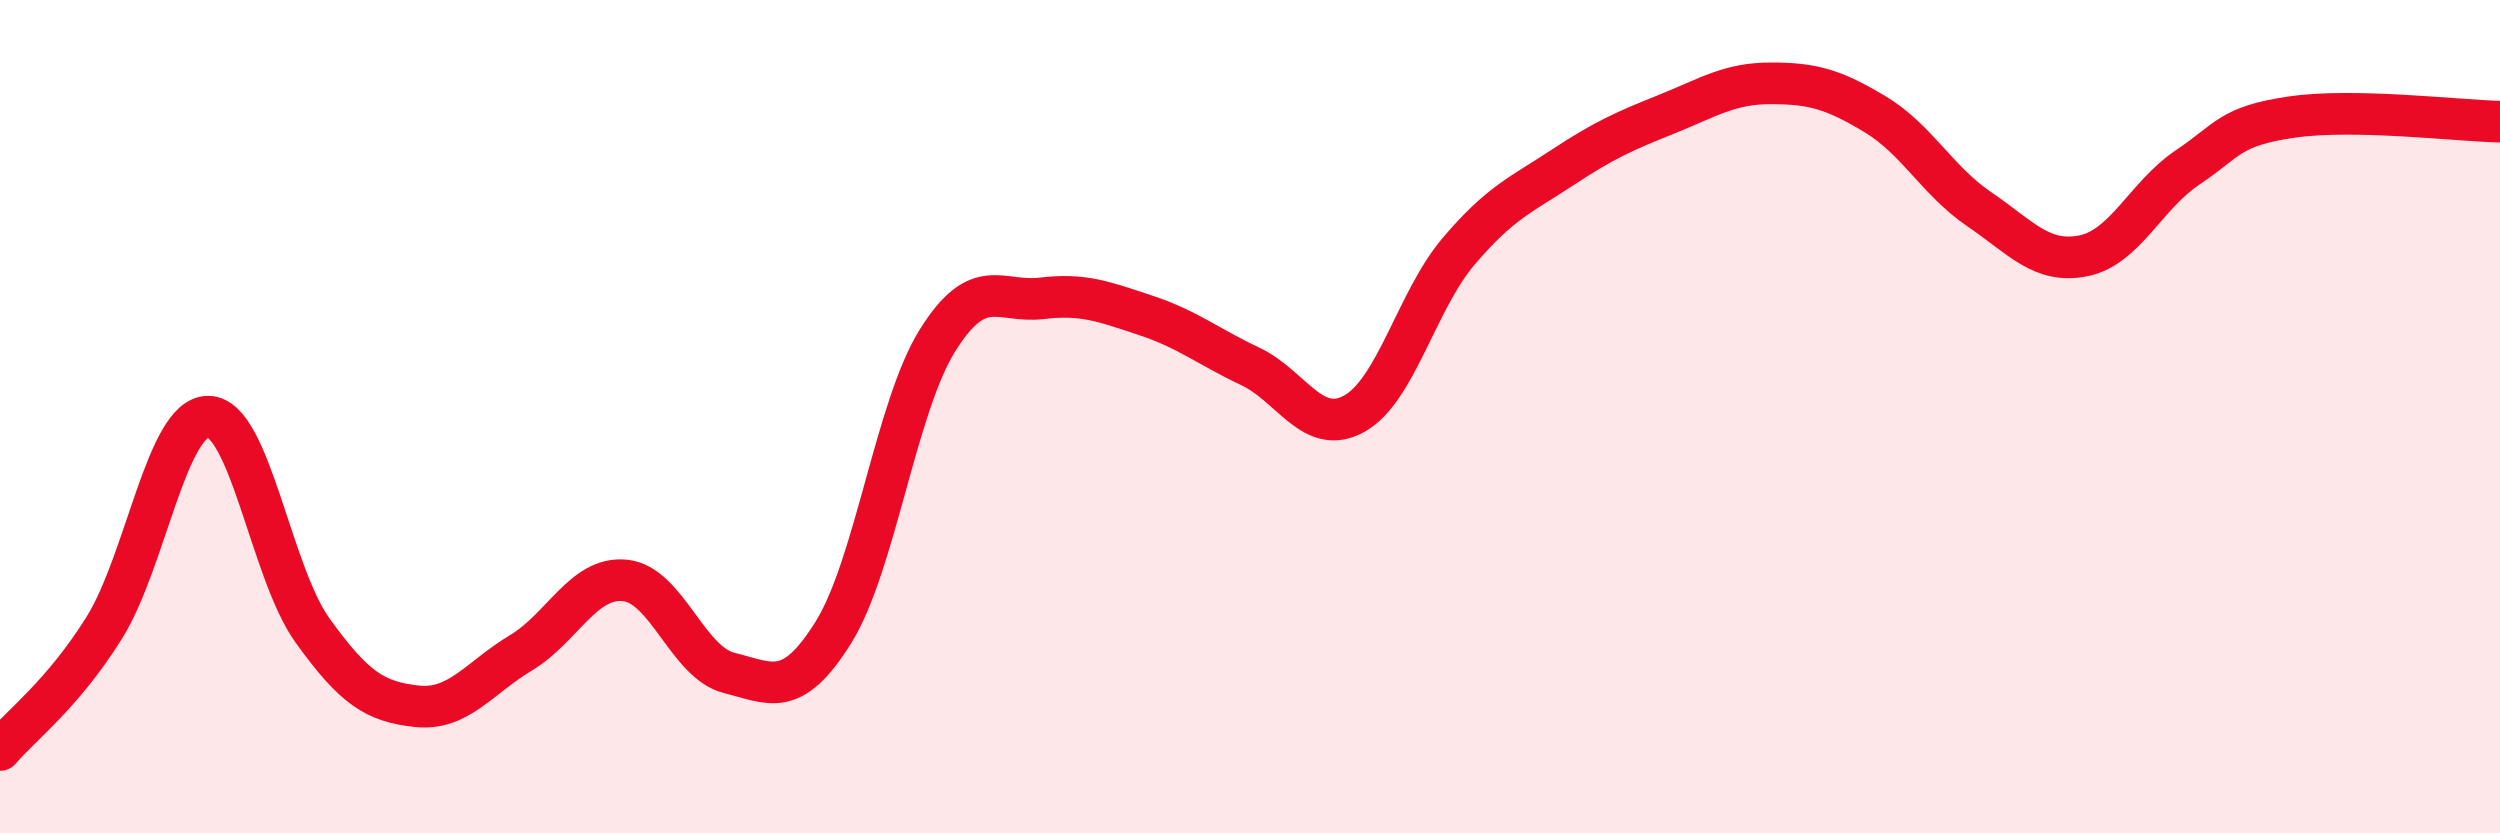
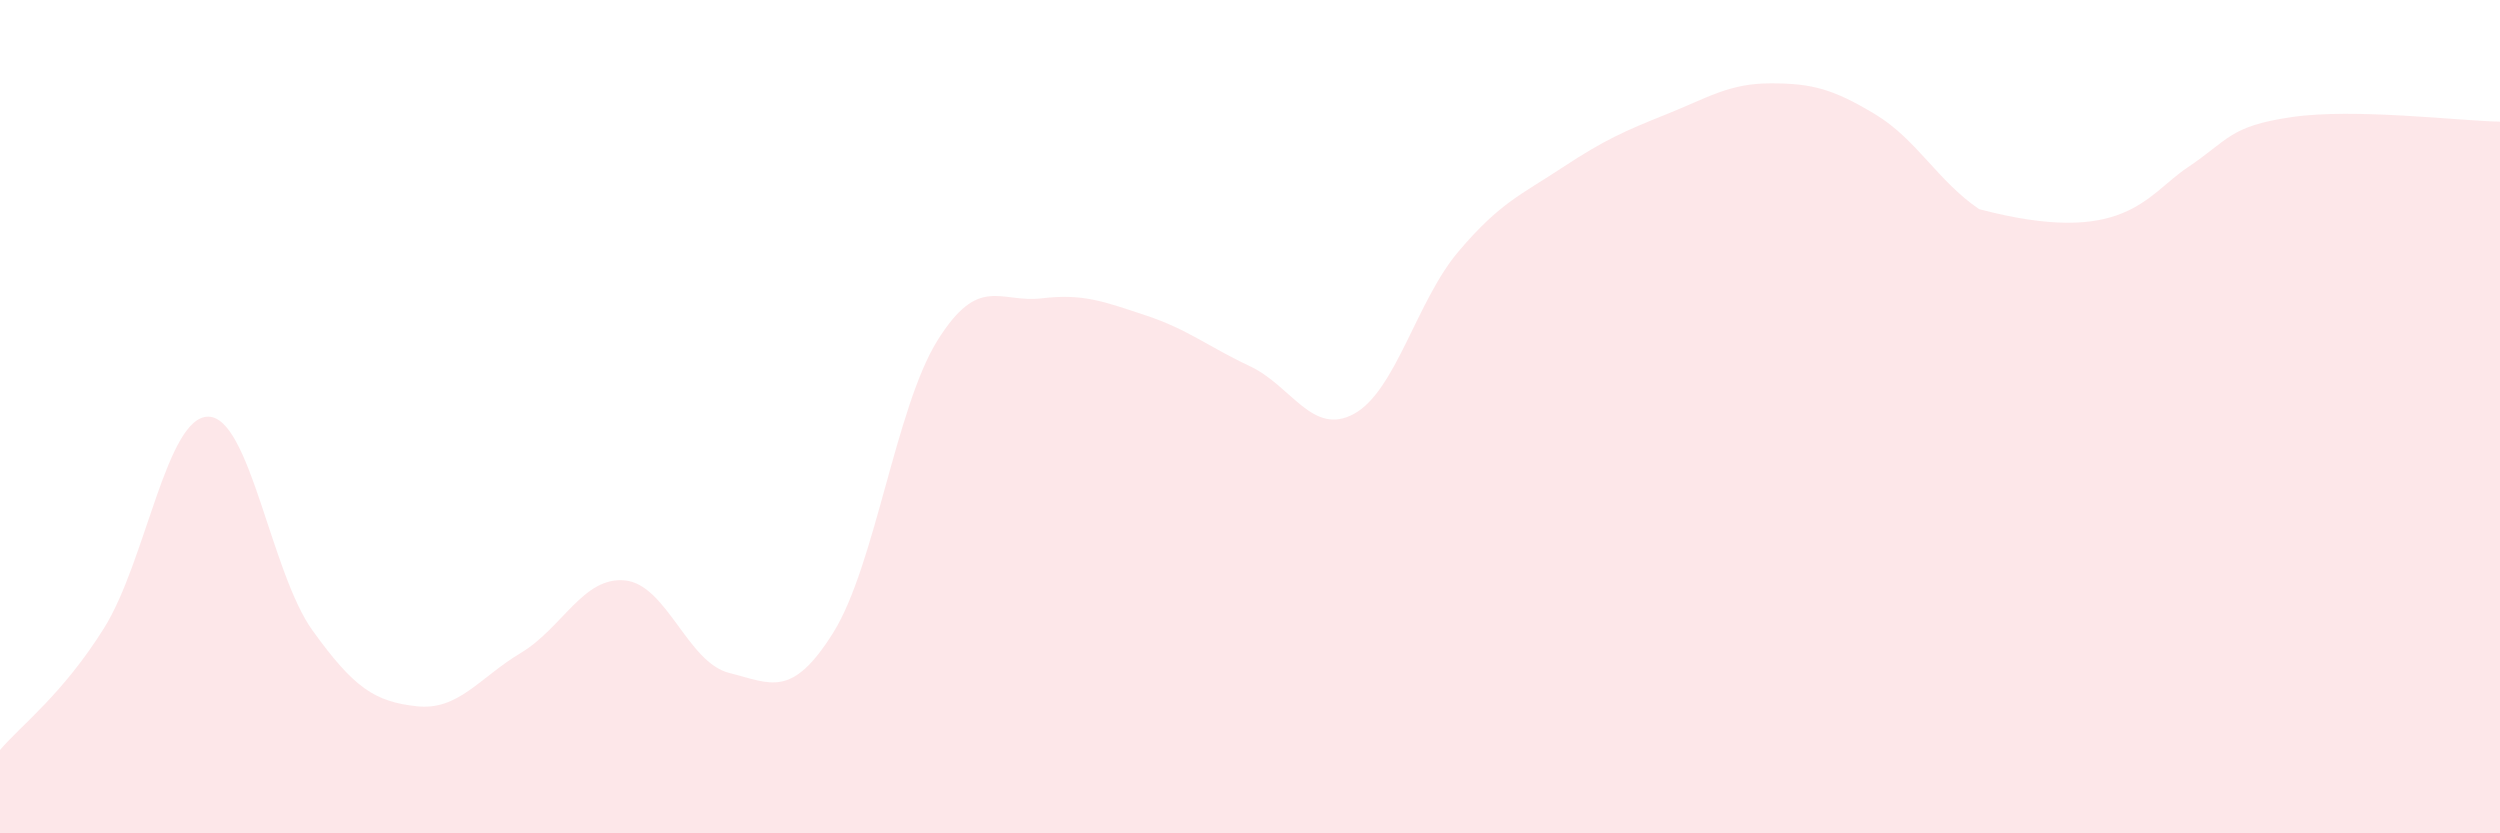
<svg xmlns="http://www.w3.org/2000/svg" width="60" height="20" viewBox="0 0 60 20">
-   <path d="M 0,18 C 0.5,17.41 1.5,16.67 2.5,15.07 C 3.5,13.47 4,9.99 5,10 C 6,10.01 6.5,13.74 7.5,15.13 C 8.5,16.52 9,16.84 10,16.95 C 11,17.06 11.5,16.27 12.5,15.67 C 13.5,15.07 14,13.83 15,13.93 C 16,14.03 16.5,15.9 17.5,16.15 C 18.5,16.4 19,16.78 20,15.18 C 21,13.58 21.5,9.77 22.5,8.17 C 23.5,6.57 24,7.28 25,7.16 C 26,7.04 26.5,7.24 27.5,7.57 C 28.5,7.9 29,8.32 30,8.79 C 31,9.26 31.5,10.48 32.5,9.93 C 33.5,9.38 34,7.22 35,6.04 C 36,4.86 36.5,4.68 37.5,4.02 C 38.5,3.36 39,3.14 40,2.74 C 41,2.34 41.5,2 42.5,2 C 43.5,2 44,2.14 45,2.74 C 46,3.34 46.5,4.34 47.5,5.02 C 48.5,5.7 49,6.34 50,6.14 C 51,5.94 51.5,4.69 52.5,4.02 C 53.5,3.35 53.5,3.03 55,2.81 C 56.5,2.59 59,2.9 60,2.92L60 20L0 20Z" fill="#EB0A25" opacity="0.1" stroke-linecap="round" stroke-linejoin="round" />
-   <path d="M 0,18 C 0.5,17.41 1.5,16.67 2.5,15.07 C 3.5,13.47 4,9.99 5,10 C 6,10.01 6.5,13.74 7.5,15.13 C 8.5,16.52 9,16.84 10,16.95 C 11,17.06 11.5,16.27 12.5,15.67 C 13.5,15.07 14,13.83 15,13.93 C 16,14.03 16.5,15.9 17.5,16.15 C 18.5,16.4 19,16.78 20,15.18 C 21,13.58 21.5,9.77 22.5,8.17 C 23.5,6.57 24,7.28 25,7.16 C 26,7.04 26.5,7.24 27.5,7.57 C 28.5,7.9 29,8.32 30,8.79 C 31,9.26 31.5,10.48 32.5,9.93 C 33.5,9.38 34,7.22 35,6.04 C 36,4.86 36.5,4.68 37.5,4.02 C 38.5,3.36 39,3.14 40,2.74 C 41,2.34 41.5,2 42.5,2 C 43.5,2 44,2.14 45,2.74 C 46,3.34 46.5,4.34 47.5,5.02 C 48.5,5.7 49,6.34 50,6.14 C 51,5.94 51.5,4.69 52.5,4.02 C 53.5,3.35 53.5,3.03 55,2.81 C 56.5,2.59 59,2.9 60,2.92" stroke="#EB0A25" stroke-width="1" fill="none" stroke-linecap="round" stroke-linejoin="round" />
+   <path d="M 0,18 C 0.5,17.41 1.5,16.67 2.5,15.07 C 3.5,13.47 4,9.99 5,10 C 6,10.01 6.5,13.74 7.5,15.13 C 8.5,16.52 9,16.84 10,16.95 C 11,17.06 11.5,16.27 12.5,15.67 C 13.5,15.07 14,13.83 15,13.93 C 16,14.03 16.5,15.9 17.5,16.15 C 18.5,16.4 19,16.78 20,15.18 C 21,13.58 21.5,9.77 22.5,8.17 C 23.5,6.57 24,7.28 25,7.16 C 26,7.04 26.5,7.24 27.5,7.57 C 28.5,7.9 29,8.32 30,8.79 C 31,9.26 31.5,10.48 32.5,9.93 C 33.5,9.38 34,7.22 35,6.04 C 36,4.86 36.5,4.68 37.5,4.02 C 38.5,3.36 39,3.14 40,2.74 C 41,2.34 41.5,2 42.5,2 C 43.5,2 44,2.14 45,2.74 C 46,3.34 46.5,4.34 47.5,5.02 C 51,5.94 51.5,4.69 52.5,4.02 C 53.5,3.35 53.5,3.03 55,2.81 C 56.5,2.59 59,2.9 60,2.92L60 20L0 20Z" fill="#EB0A25" opacity="0.1" stroke-linecap="round" stroke-linejoin="round" />
</svg>